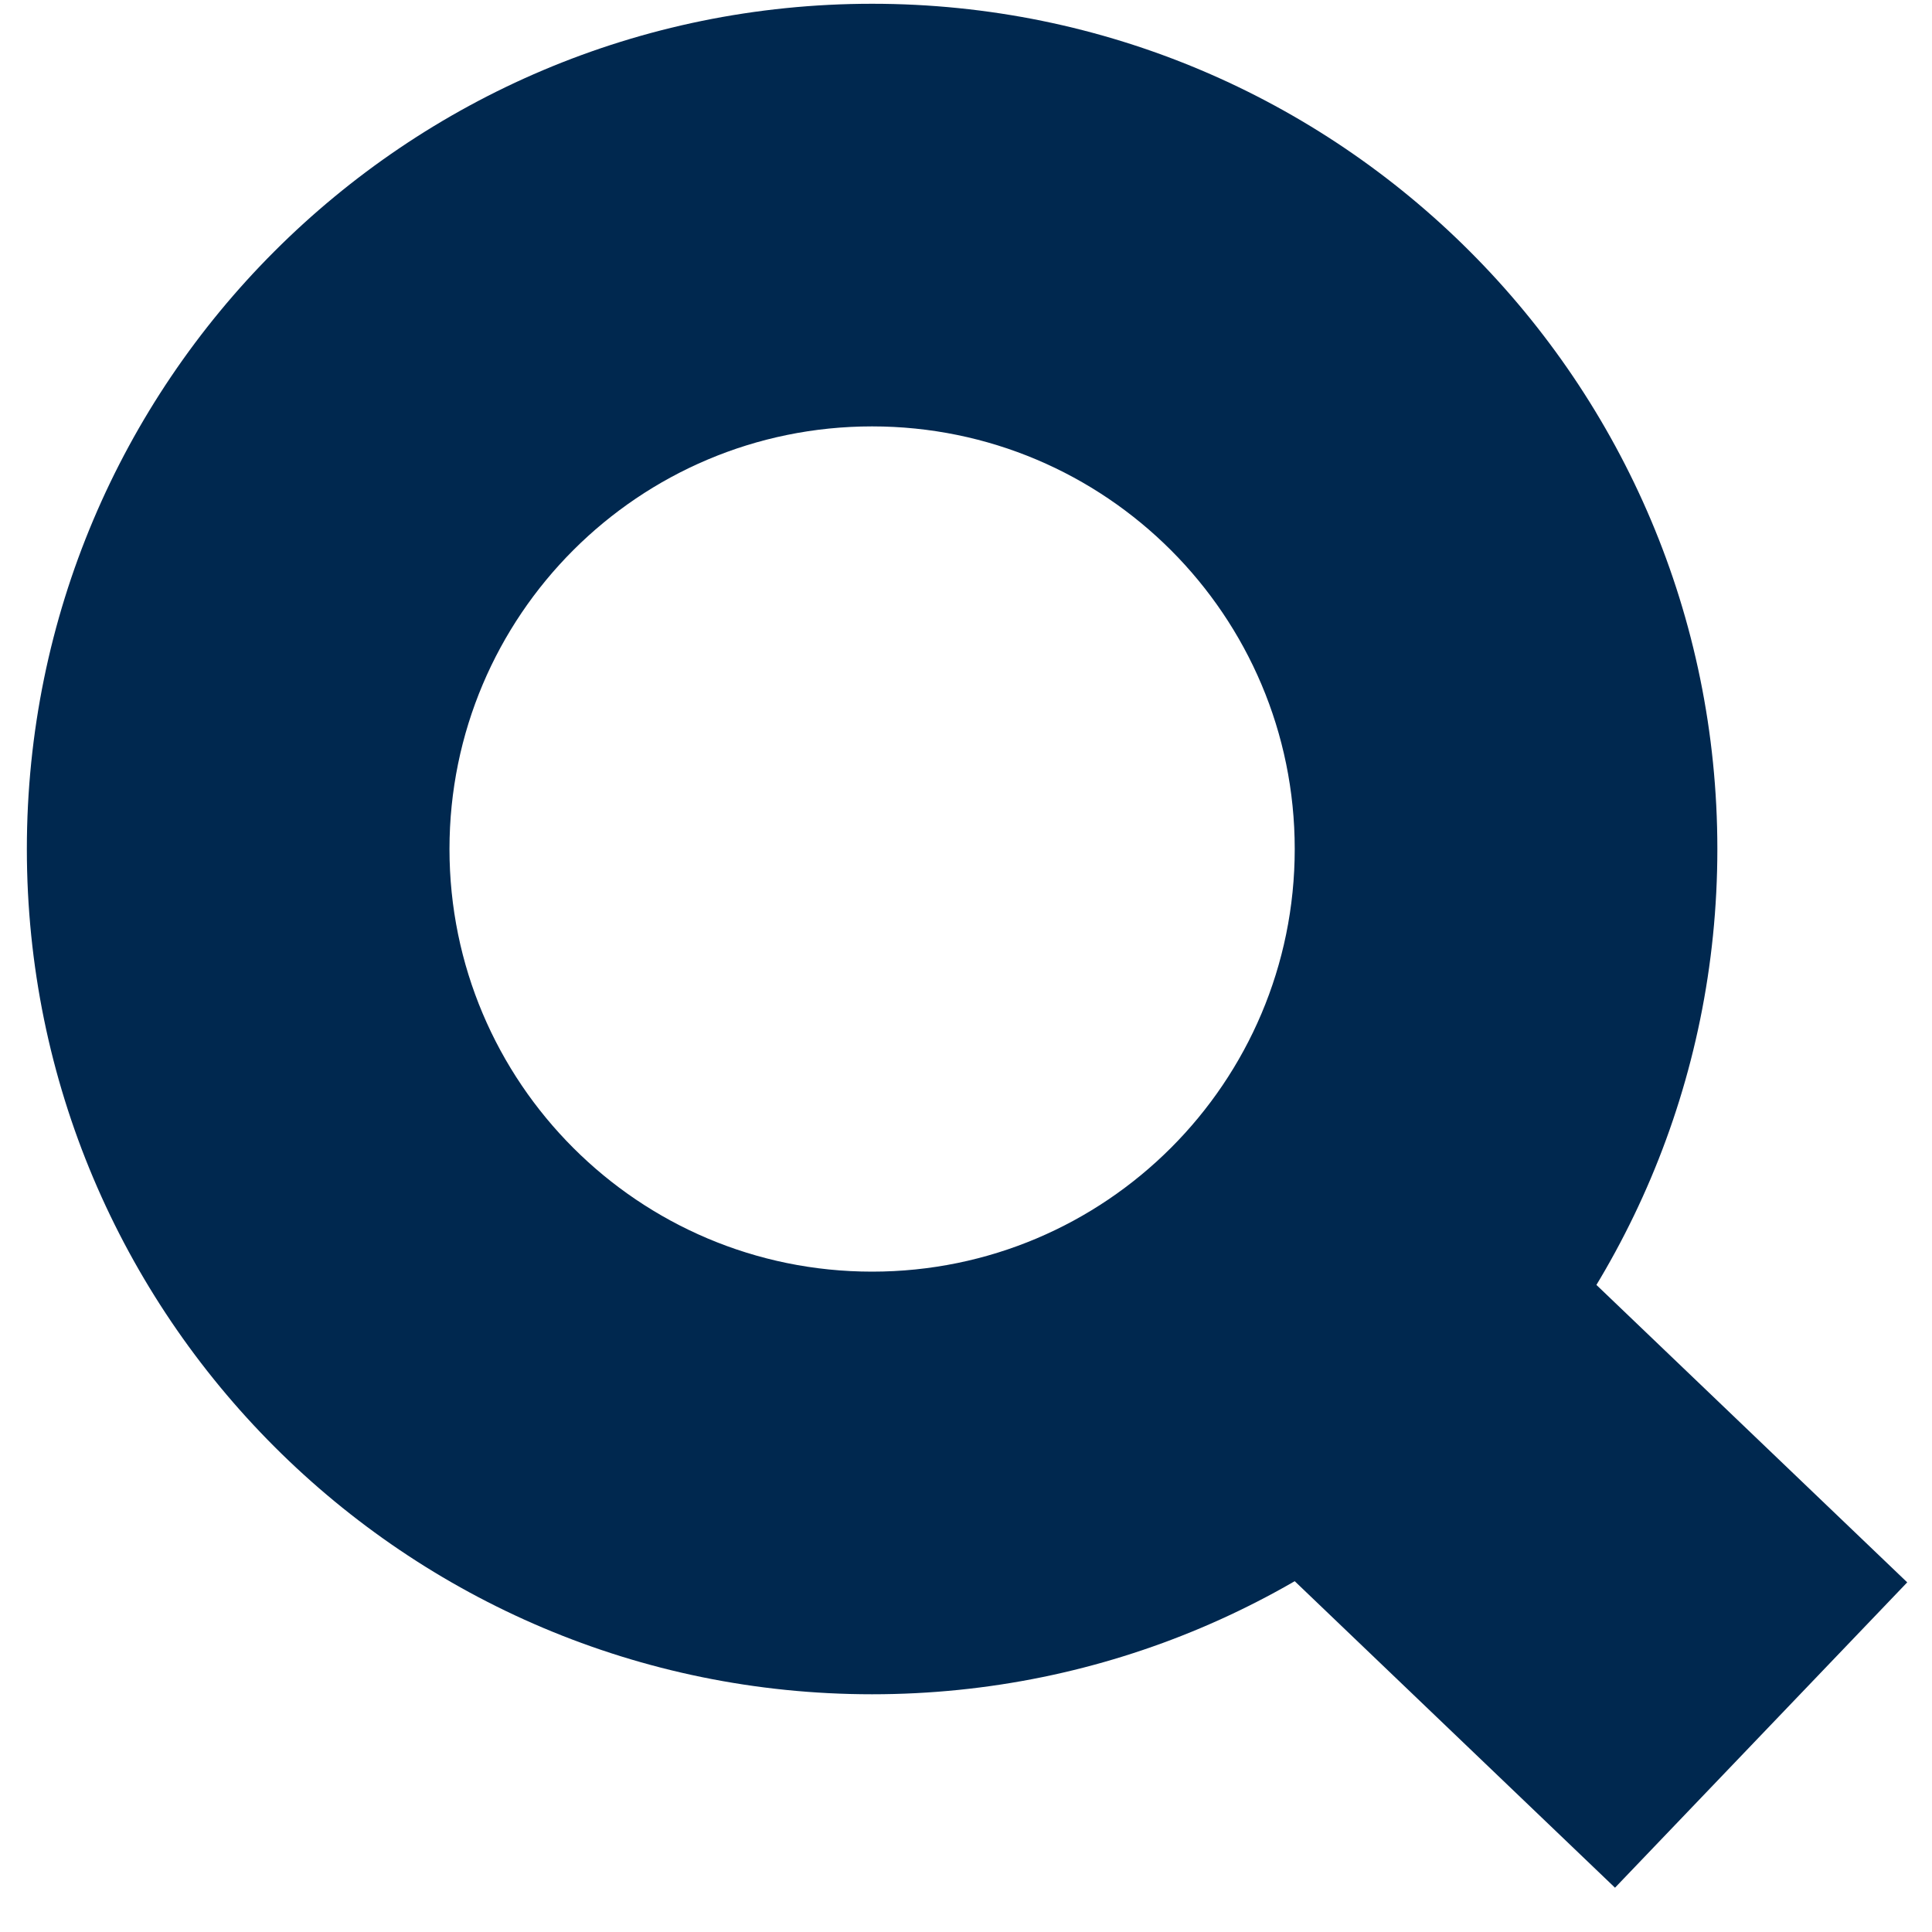
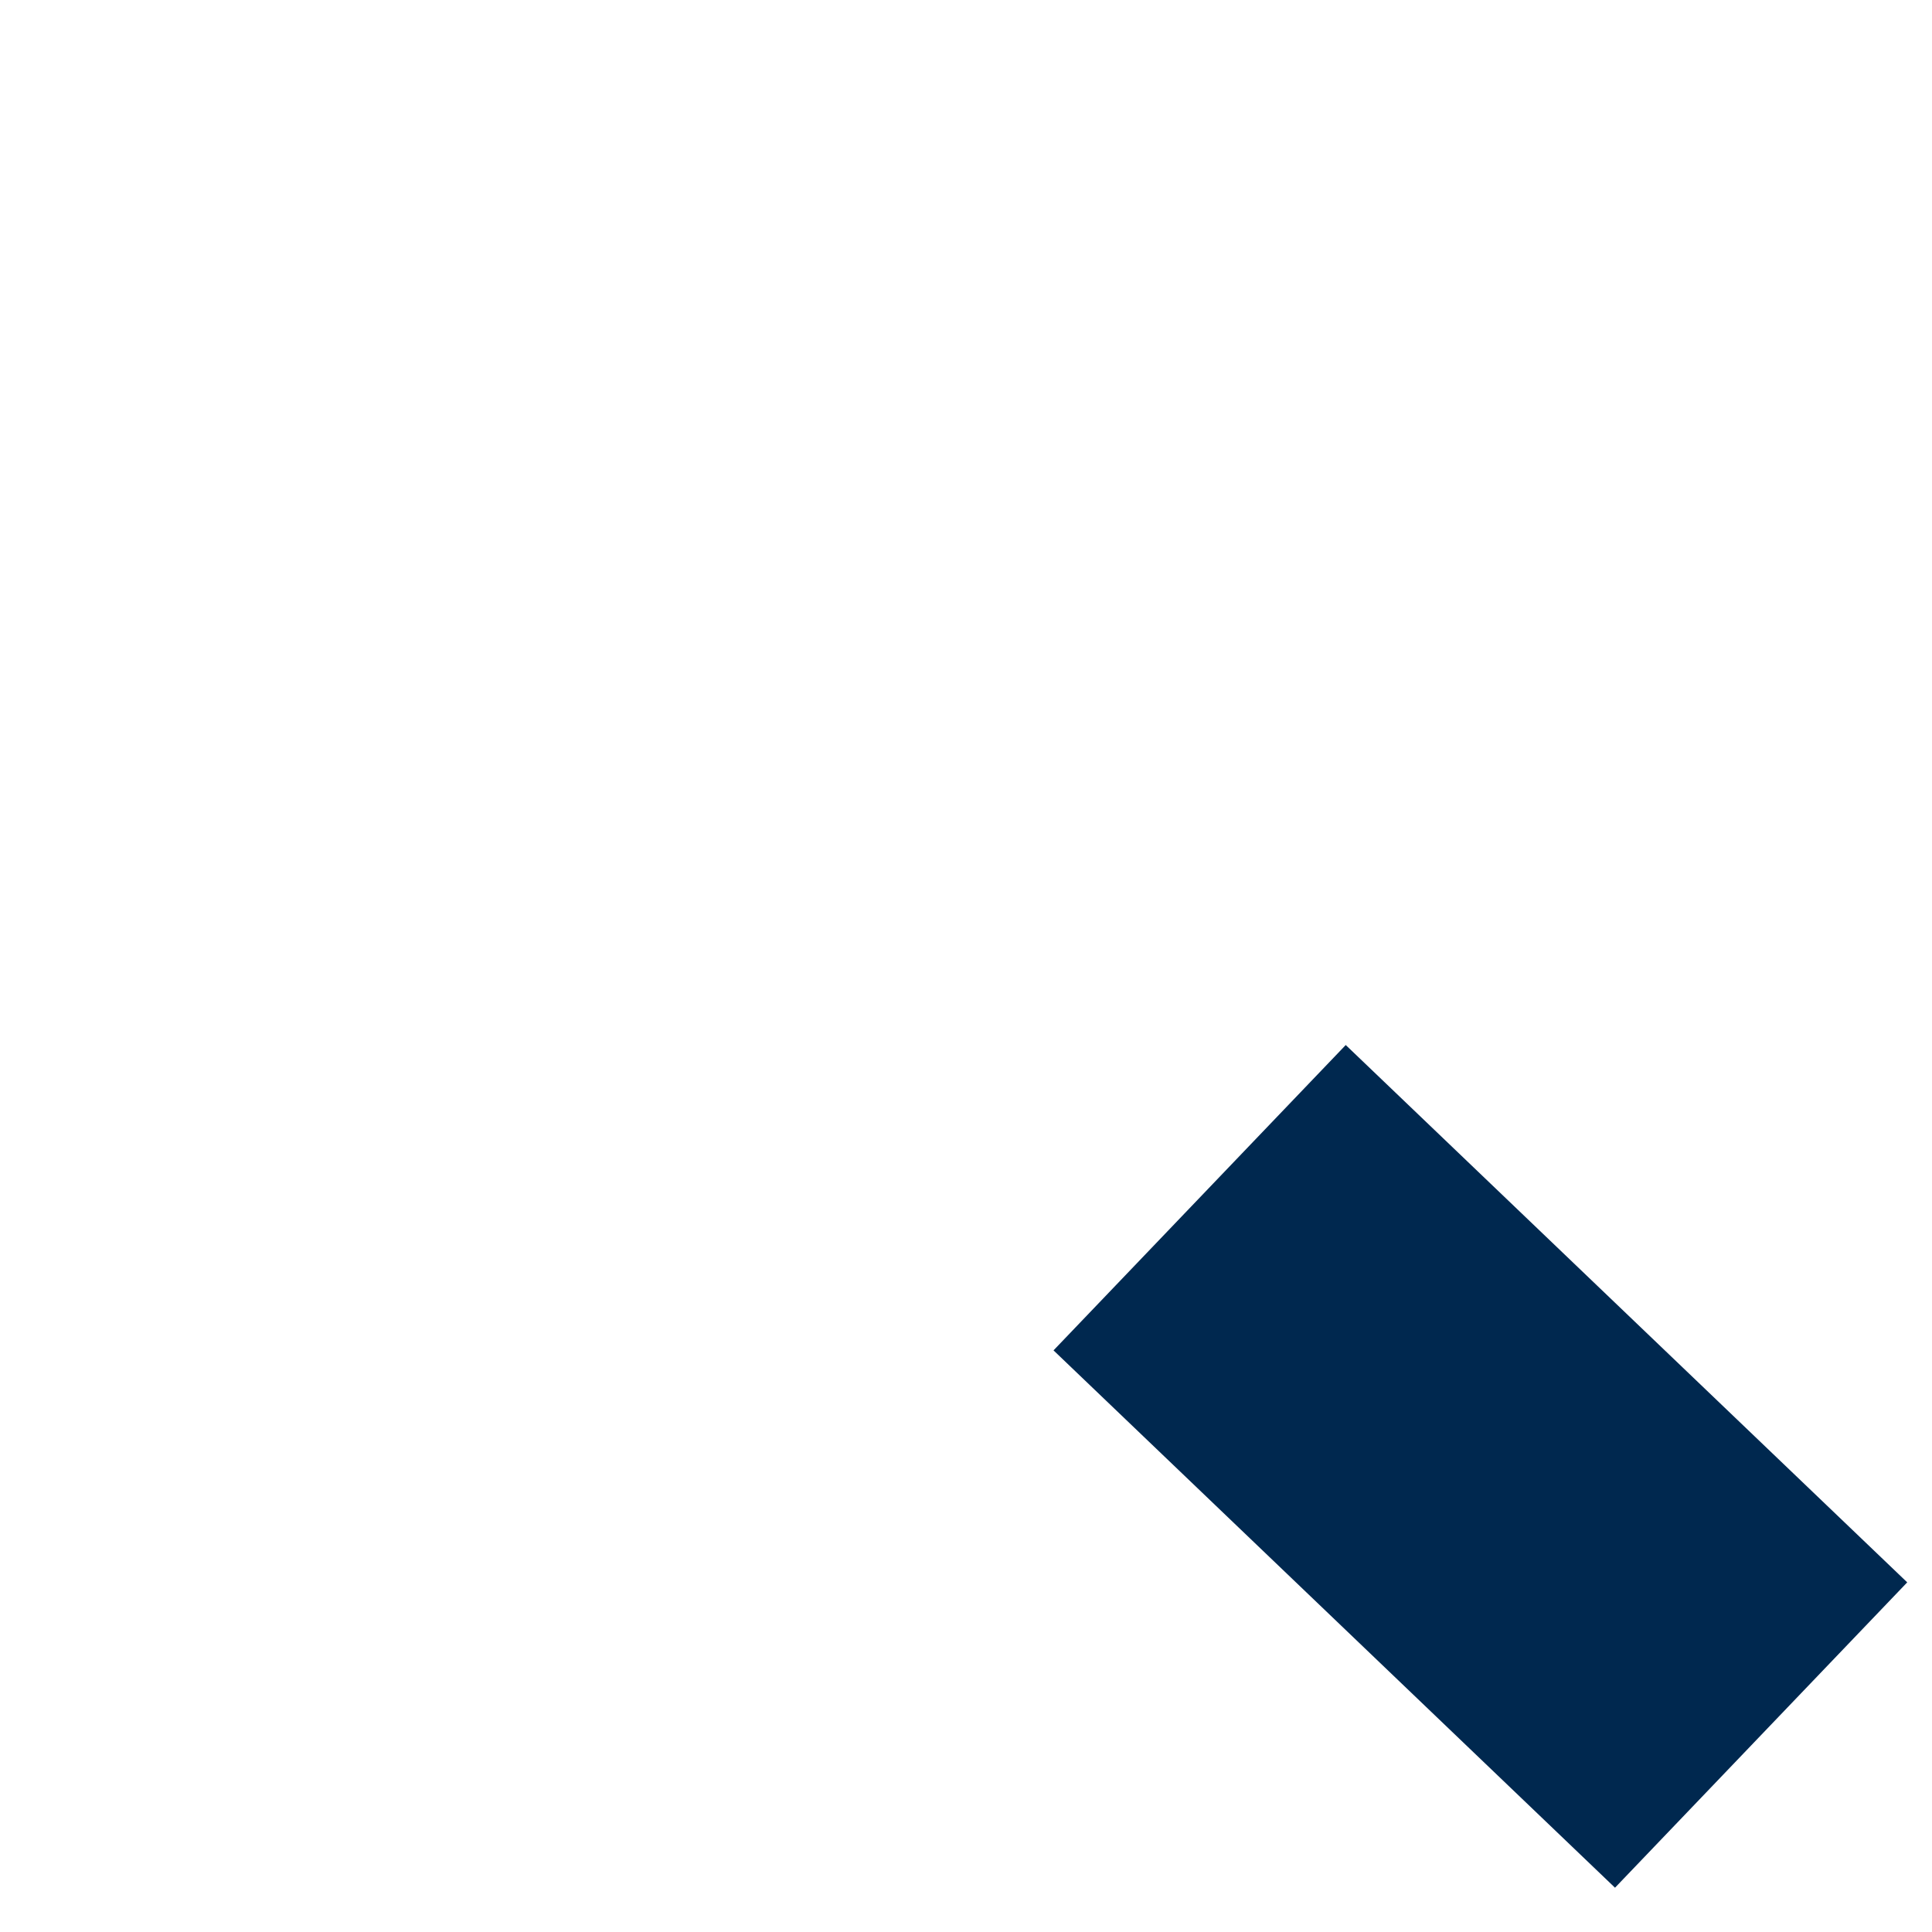
<svg xmlns="http://www.w3.org/2000/svg" width="40" height="40" viewBox="0 0 40 40" fill="none">
  <g id="XL Search Icon">
-     <path fill-rule="evenodd" clip-rule="evenodd" d="M18.056 26.328C22.888 26.328 26.806 22.411 26.806 17.578C26.806 12.746 22.888 8.828 18.056 8.828C13.223 8.828 9.306 12.746 9.306 17.578C9.306 22.411 13.223 26.328 18.056 26.328ZM18.056 35.078C27.721 35.078 35.556 27.243 35.556 17.578C35.556 7.913 27.721 0.078 18.056 0.078C8.391 0.078 0.556 7.913 0.556 17.578C0.556 27.243 8.391 35.078 18.056 35.078Z" fill="#00284F" />
    <path fill-rule="evenodd" clip-rule="evenodd" d="M33.437 39.083L21.812 27.958L27.862 21.636L39.487 32.761L33.437 39.083Z" fill="#00284F" />
  </g>
</svg>